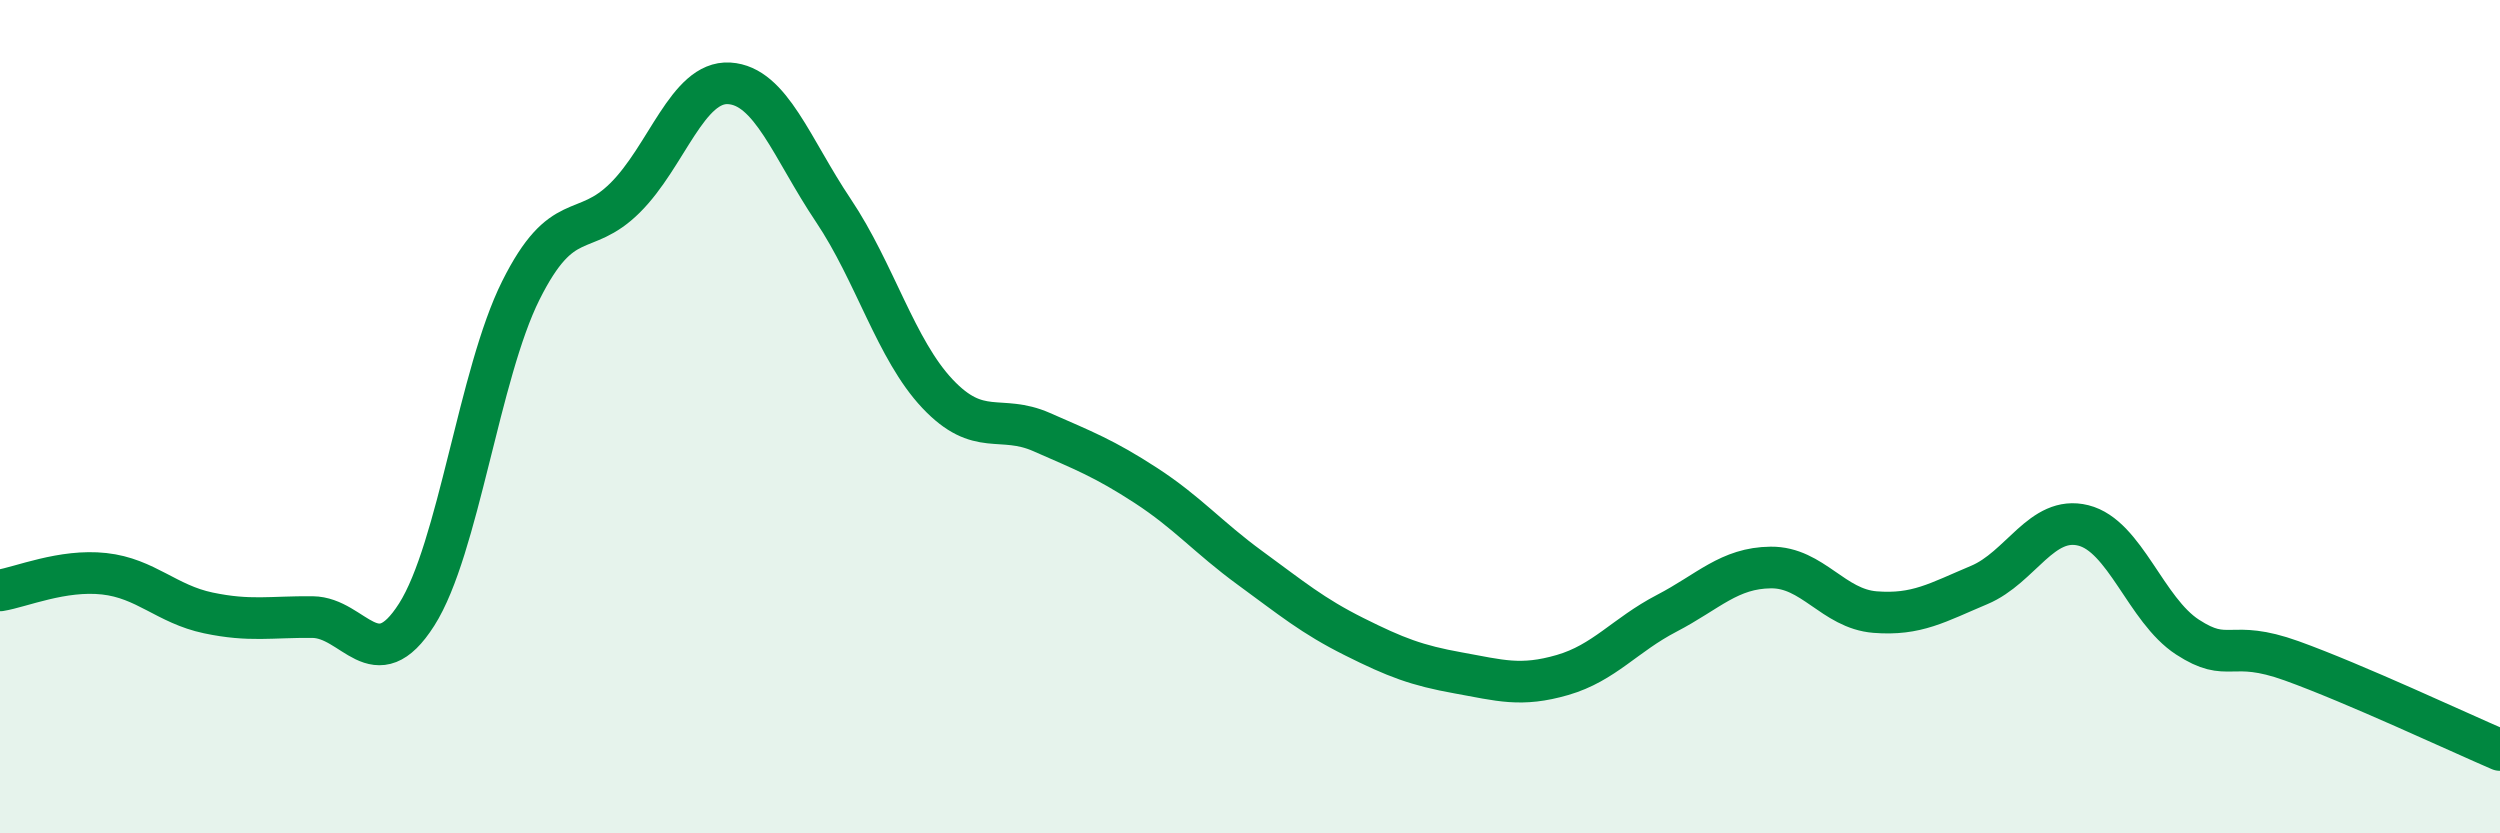
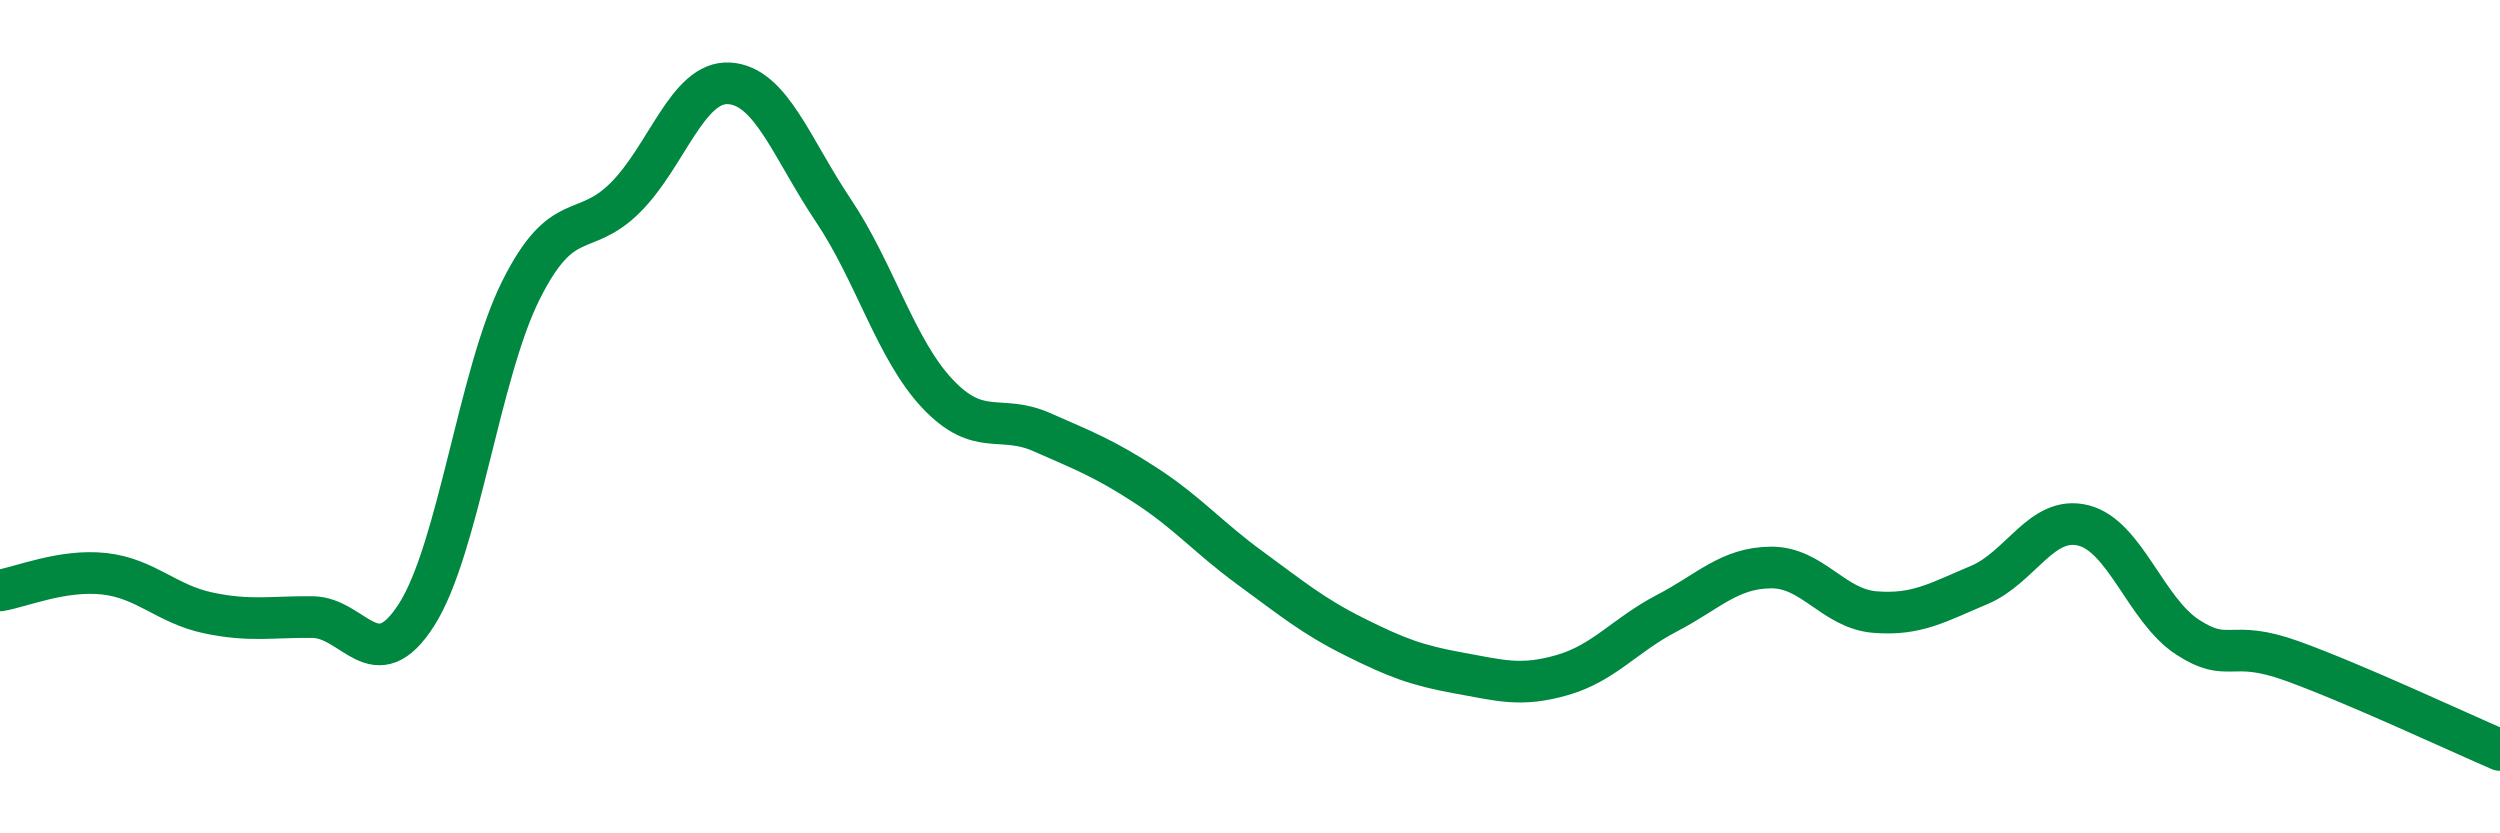
<svg xmlns="http://www.w3.org/2000/svg" width="60" height="20" viewBox="0 0 60 20">
-   <path d="M 0,14.17 C 0.5,14.09 1.5,13.66 2.5,13.77 C 3.5,13.88 4,14.5 5,14.71 C 6,14.92 6.5,14.8 7.5,14.81 C 8.5,14.82 9,16.32 10,14.75 C 11,13.18 11.5,8.97 12.5,6.97 C 13.5,4.97 14,5.74 15,4.75 C 16,3.76 16.5,1.94 17.5,2 C 18.5,2.06 19,3.56 20,5.05 C 21,6.54 21.5,8.39 22.5,9.45 C 23.5,10.51 24,9.93 25,10.37 C 26,10.81 26.5,11 27.5,11.65 C 28.5,12.3 29,12.9 30,13.63 C 31,14.36 31.5,14.78 32.5,15.28 C 33.5,15.78 34,15.97 35,16.15 C 36,16.33 36.5,16.49 37.5,16.2 C 38.5,15.91 39,15.24 40,14.72 C 41,14.2 41.5,13.63 42.5,13.62 C 43.5,13.61 44,14.61 45,14.69 C 46,14.77 46.5,14.46 47.5,14.04 C 48.5,13.62 49,12.36 50,12.61 C 51,12.86 51.5,14.64 52.5,15.29 C 53.5,15.94 53.5,15.32 55,15.86 C 56.5,16.4 59,17.57 60,18L60 20L0 20Z" fill="#008740" opacity="0.1" stroke-linecap="round" stroke-linejoin="round" />
  <path d="M 0,14.17 C 0.5,14.09 1.5,13.66 2.5,13.77 C 3.5,13.88 4,14.5 5,14.71 C 6,14.92 6.5,14.8 7.5,14.81 C 8.5,14.82 9,16.32 10,14.75 C 11,13.18 11.5,8.97 12.5,6.97 C 13.5,4.97 14,5.74 15,4.75 C 16,3.76 16.5,1.94 17.5,2 C 18.5,2.06 19,3.56 20,5.05 C 21,6.54 21.5,8.39 22.5,9.45 C 23.5,10.51 24,9.93 25,10.37 C 26,10.81 26.5,11 27.5,11.65 C 28.5,12.3 29,12.9 30,13.63 C 31,14.36 31.5,14.78 32.5,15.28 C 33.5,15.78 34,15.97 35,16.15 C 36,16.33 36.5,16.49 37.5,16.2 C 38.5,15.91 39,15.24 40,14.72 C 41,14.2 41.5,13.63 42.5,13.62 C 43.5,13.61 44,14.61 45,14.69 C 46,14.77 46.5,14.46 47.5,14.04 C 48.5,13.62 49,12.36 50,12.61 C 51,12.86 51.5,14.64 52.5,15.29 C 53.5,15.94 53.5,15.32 55,15.86 C 56.5,16.4 59,17.57 60,18" stroke="#008740" stroke-width="1" fill="none" stroke-linecap="round" stroke-linejoin="round" />
</svg>